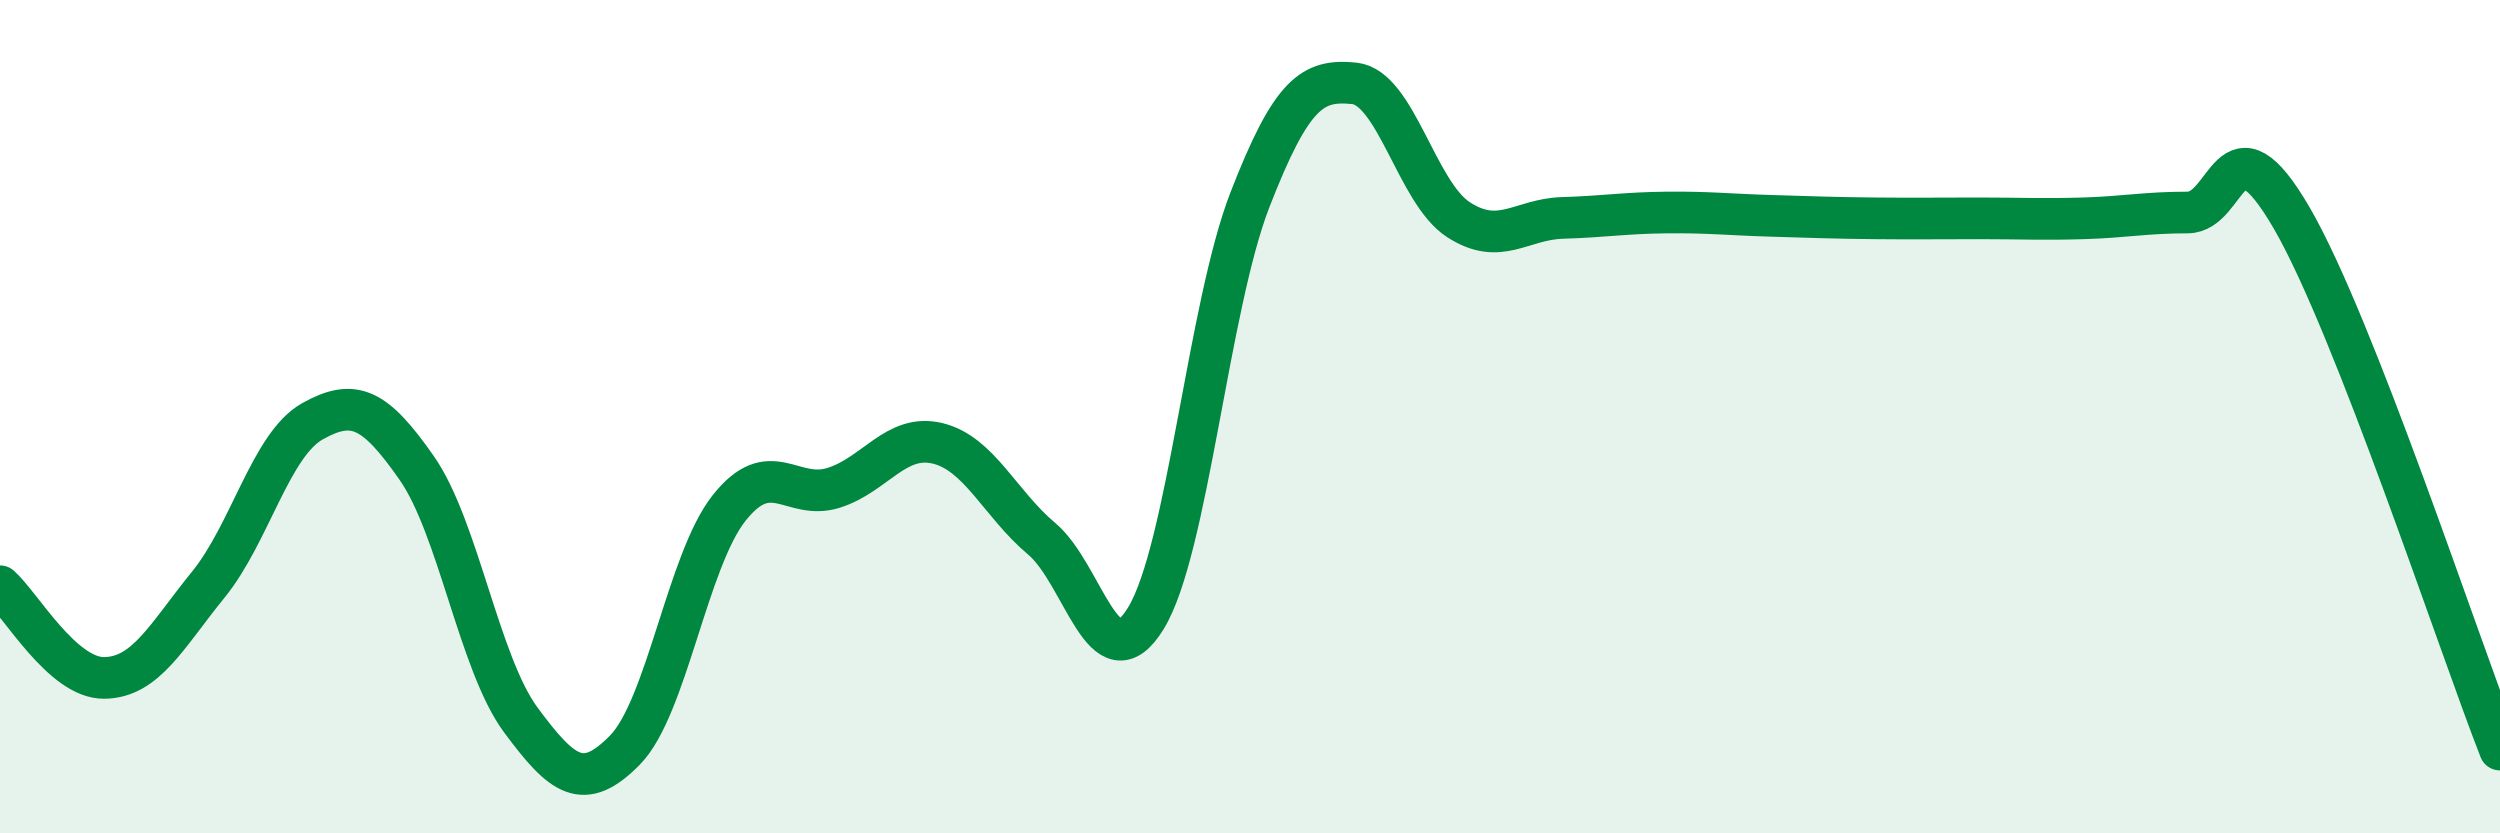
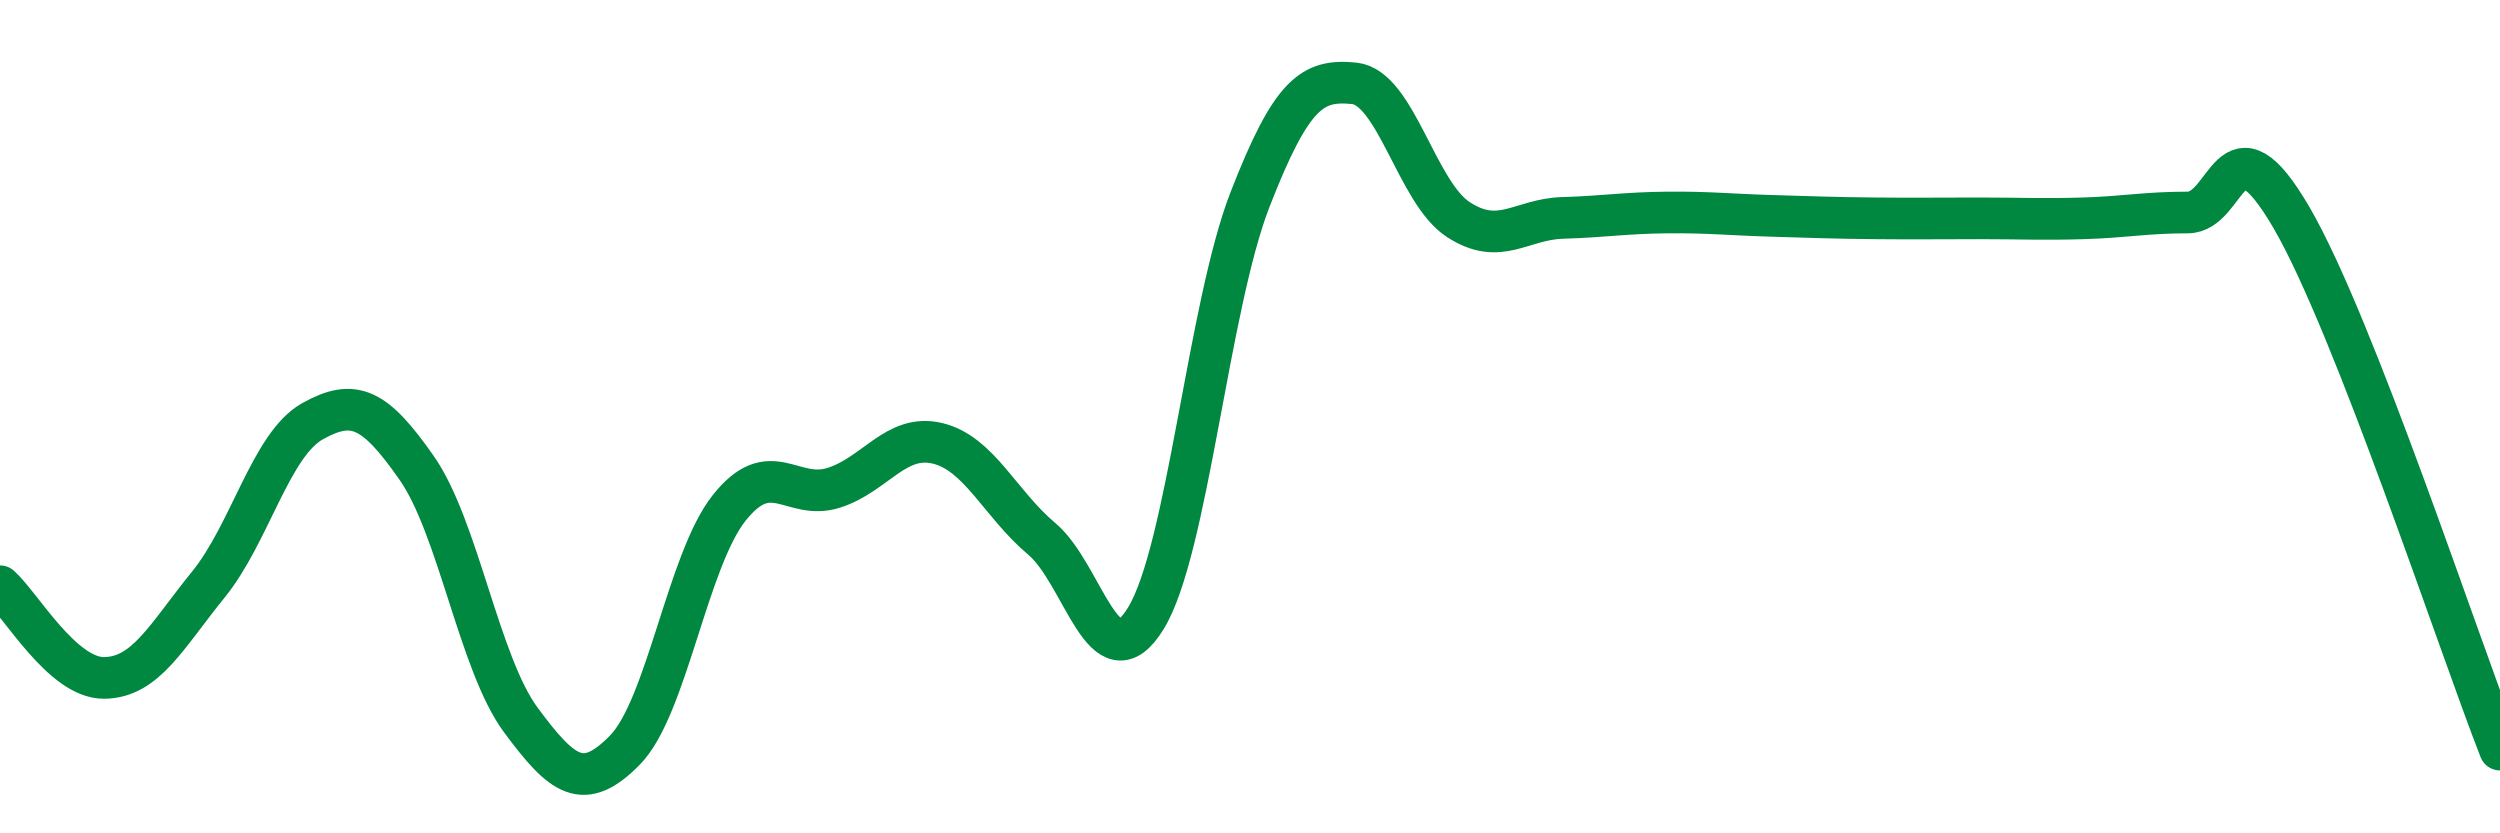
<svg xmlns="http://www.w3.org/2000/svg" width="60" height="20" viewBox="0 0 60 20">
-   <path d="M 0,14.07 C 0.5,14.51 1.5,16.28 2.5,16.27 C 3.5,16.26 4,15.26 5,14.03 C 6,12.8 6.5,10.67 7.5,10.11 C 8.5,9.55 9,9.8 10,11.23 C 11,12.66 11.5,15.93 12.5,17.28 C 13.5,18.63 14,19.02 15,18 C 16,16.98 16.5,13.45 17.5,12.19 C 18.5,10.93 19,12.02 20,11.71 C 21,11.4 21.5,10.4 22.5,10.64 C 23.5,10.88 24,12.09 25,12.93 C 26,13.77 26.5,16.47 27.5,14.84 C 28.5,13.21 29,7.36 30,4.79 C 31,2.22 31.5,1.9 32.5,2 C 33.5,2.1 34,4.62 35,5.27 C 36,5.92 36.5,5.26 37.5,5.23 C 38.5,5.2 39,5.11 40,5.1 C 41,5.09 41.5,5.15 42.5,5.18 C 43.5,5.21 44,5.23 45,5.24 C 46,5.25 46.5,5.24 47.5,5.24 C 48.5,5.24 49,5.27 50,5.24 C 51,5.21 51.5,5.1 52.5,5.1 C 53.5,5.1 53.5,2.65 55,5.23 C 56.5,7.81 59,15.44 60,17.99L60 20L0 20Z" fill="#008740" opacity="0.1" stroke-linecap="round" stroke-linejoin="round" />
  <path d="M 0,14.07 C 0.5,14.51 1.5,16.28 2.5,16.27 C 3.5,16.26 4,15.26 5,14.03 C 6,12.8 6.5,10.67 7.5,10.11 C 8.5,9.55 9,9.8 10,11.23 C 11,12.66 11.5,15.93 12.5,17.28 C 13.5,18.63 14,19.02 15,18 C 16,16.98 16.5,13.45 17.5,12.19 C 18.5,10.93 19,12.02 20,11.71 C 21,11.4 21.5,10.4 22.5,10.64 C 23.5,10.88 24,12.09 25,12.93 C 26,13.77 26.5,16.47 27.5,14.84 C 28.5,13.21 29,7.36 30,4.79 C 31,2.22 31.5,1.9 32.5,2 C 33.5,2.1 34,4.62 35,5.27 C 36,5.92 36.5,5.26 37.5,5.23 C 38.5,5.2 39,5.11 40,5.1 C 41,5.09 41.5,5.15 42.5,5.18 C 43.5,5.21 44,5.23 45,5.24 C 46,5.25 46.5,5.24 47.5,5.24 C 48.5,5.24 49,5.27 50,5.24 C 51,5.21 51.5,5.1 52.5,5.1 C 53.5,5.1 53.5,2.65 55,5.23 C 56.5,7.81 59,15.44 60,17.99" stroke="#008740" stroke-width="1" fill="none" stroke-linecap="round" stroke-linejoin="round" />
</svg>